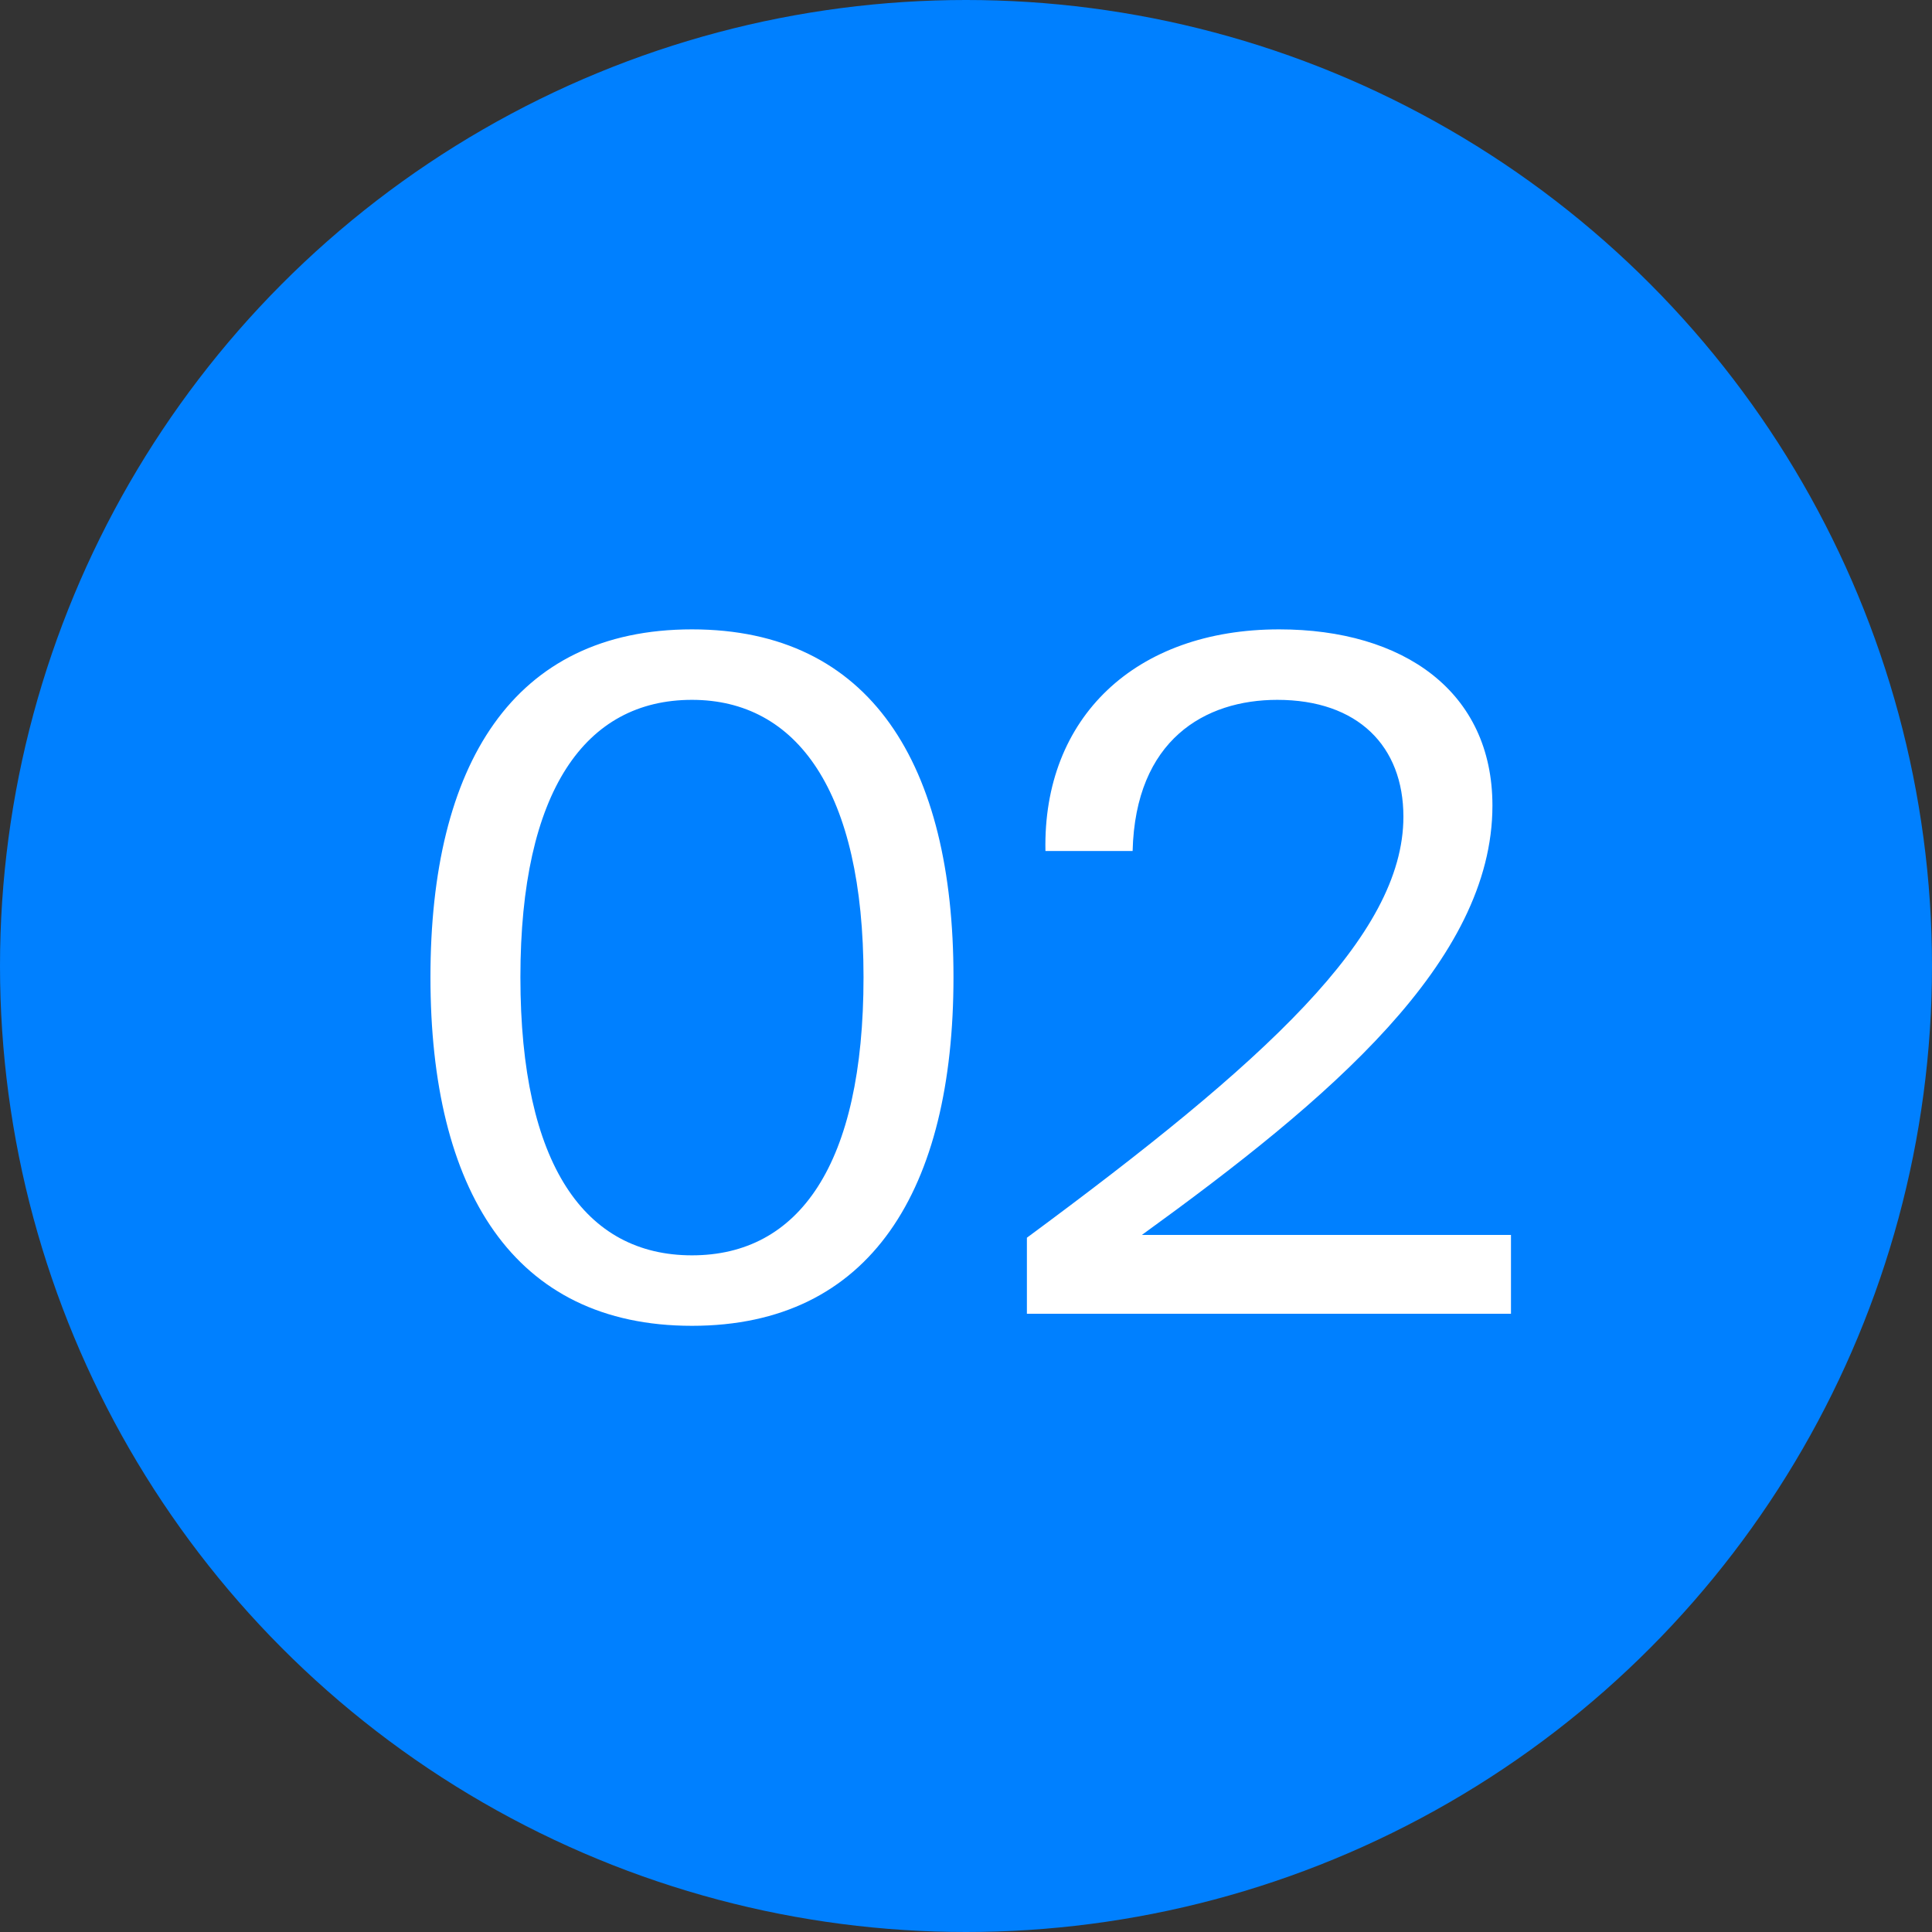
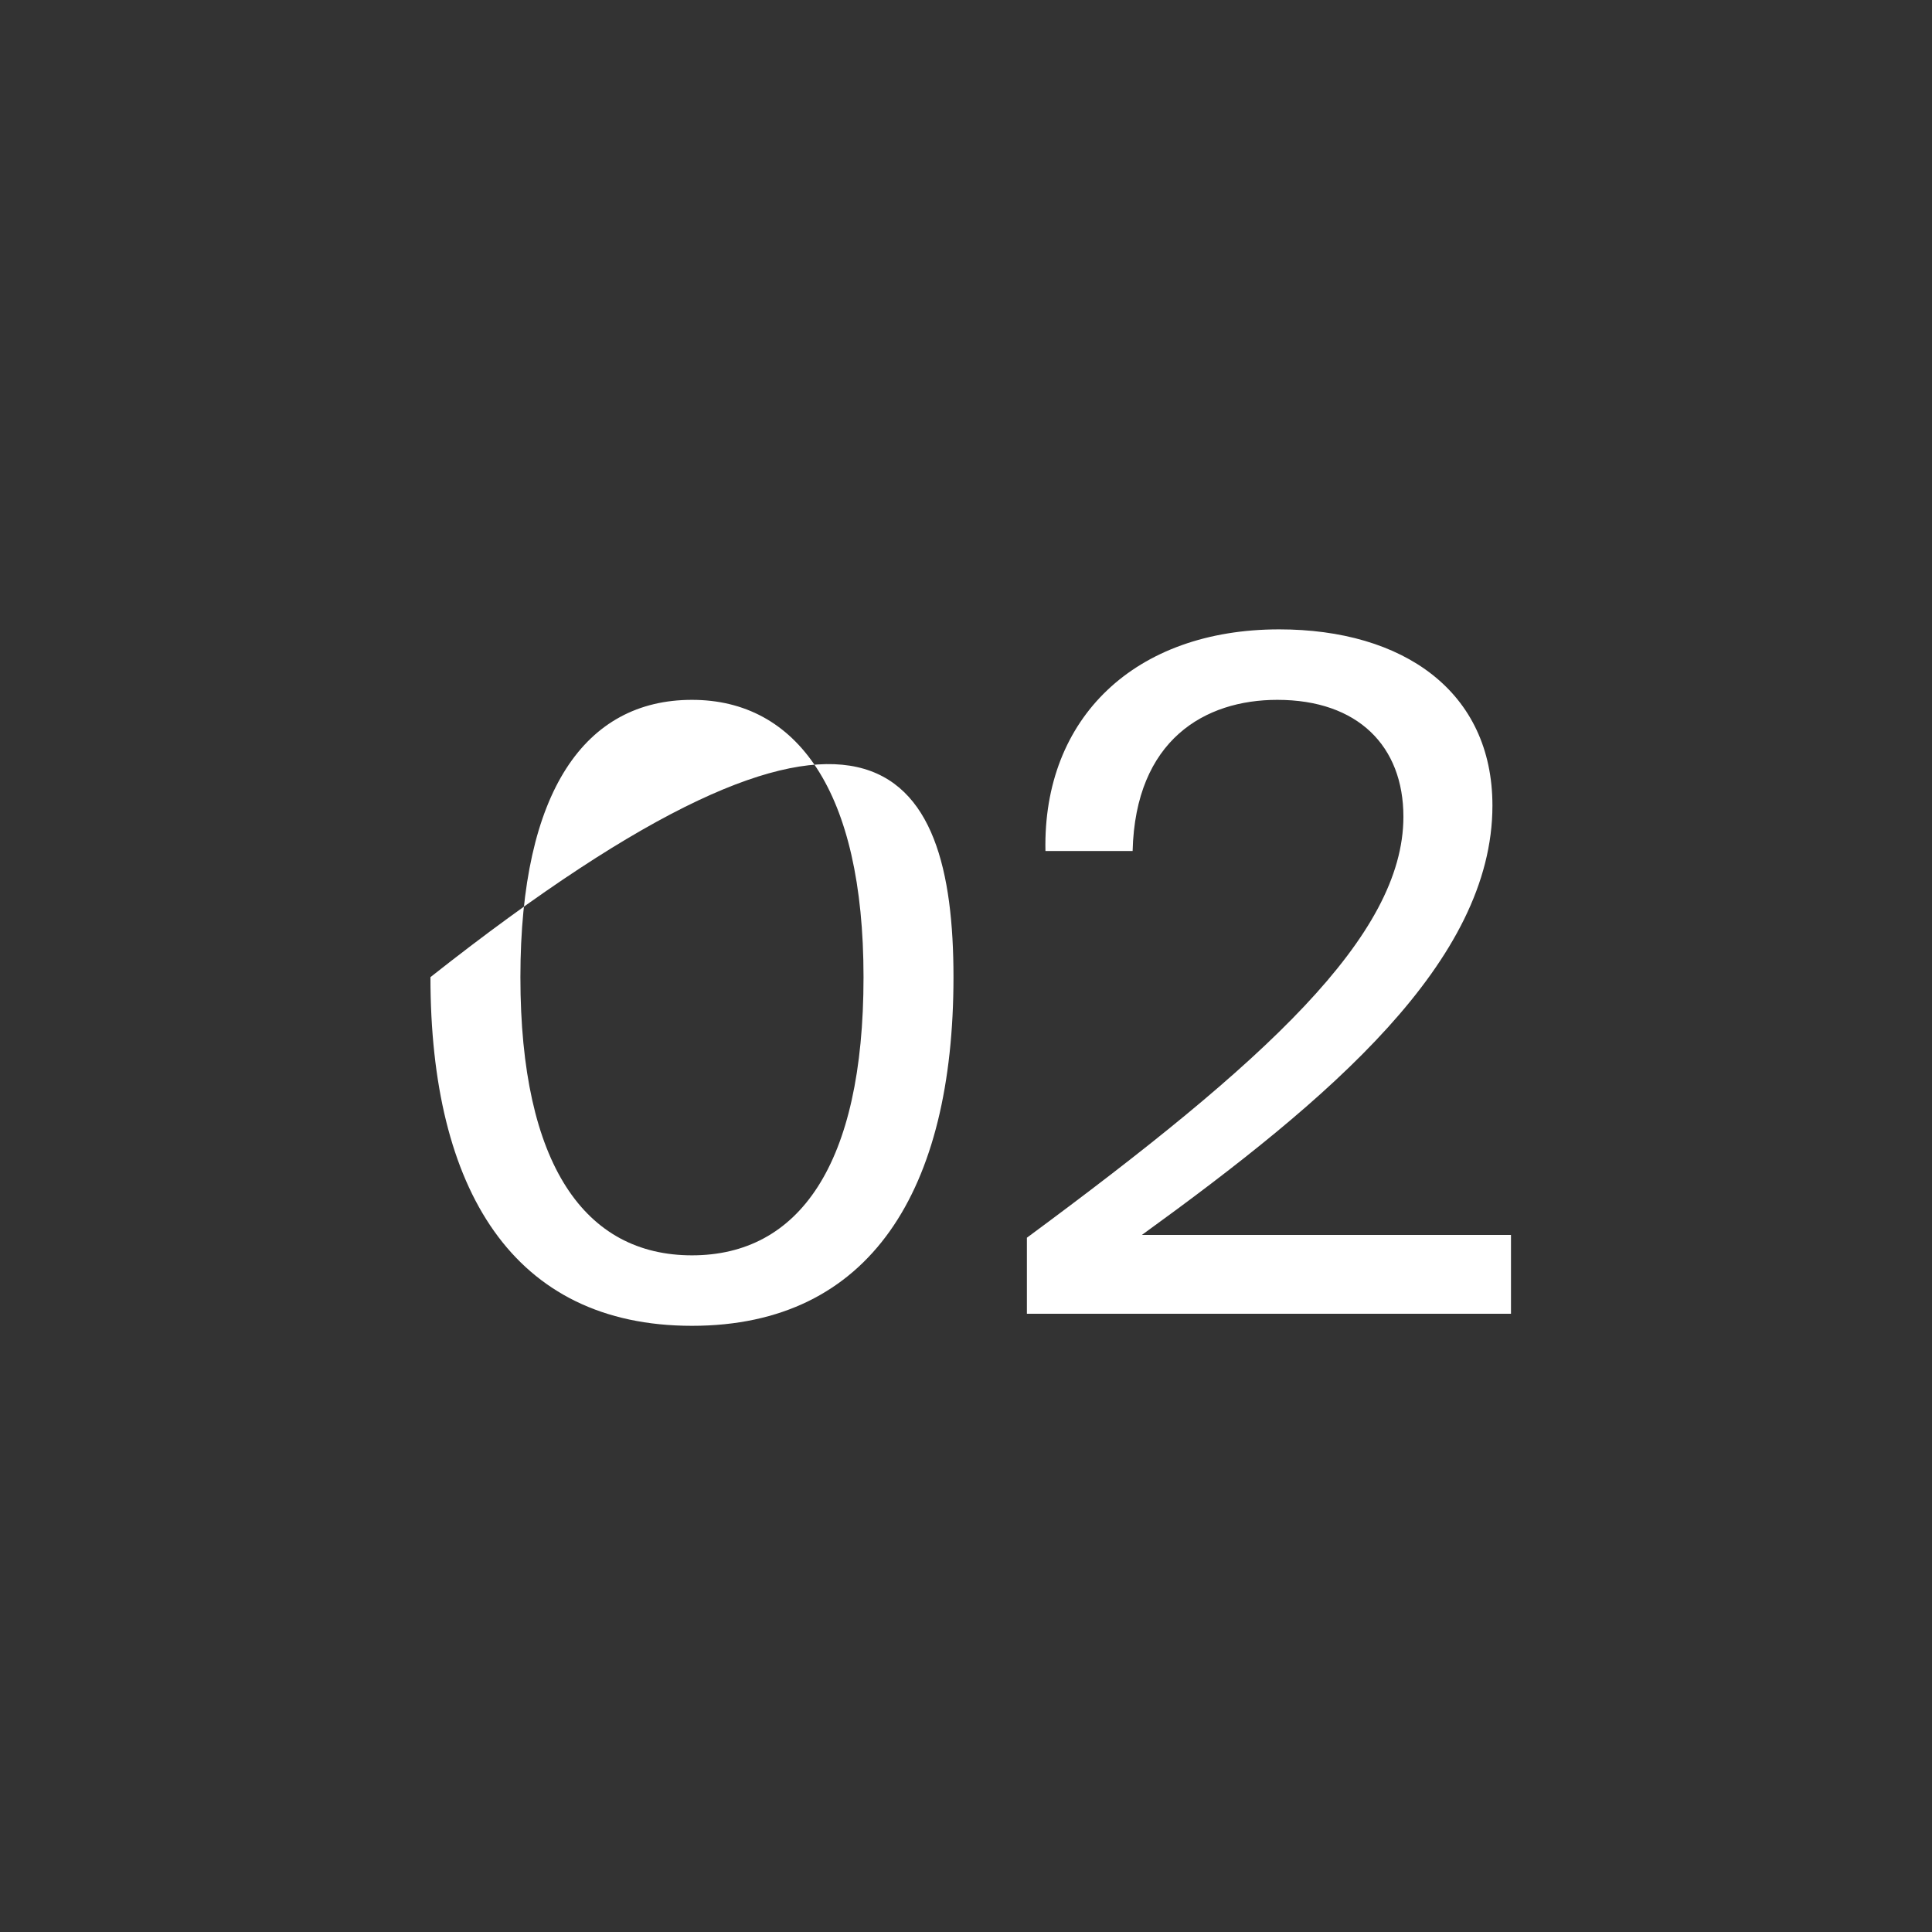
<svg xmlns="http://www.w3.org/2000/svg" width="25" height="25" viewBox="0 0 25 25" fill="none">
  <rect x="0" y="0" width="25" height="25" fill="#333333" stroke="none" />
-   <circle cx="12.5" cy="12.5" r="12.5" fill="#0080FF" />
-   <path d="M11.174 12.644C11.174 10.232 10.31 9.056 8.954 9.056C7.574 9.056 6.734 10.232 6.734 12.644C6.734 15.08 7.574 16.244 8.954 16.244C10.334 16.244 11.174 15.08 11.174 12.644ZM12.338 12.644C12.338 15.392 11.27 17.156 8.954 17.156C6.638 17.156 5.57 15.392 5.57 12.644C5.57 9.896 6.638 8.144 8.954 8.144C11.27 8.144 12.338 9.896 12.338 12.644ZM16.552 8.144C18.16 8.144 19.312 8.948 19.312 10.424C19.312 12.44 17.212 14.216 14.776 15.98H19.552V17H13.288V16.016C16.36 13.748 18.16 12.116 18.16 10.568C18.16 9.656 17.572 9.056 16.528 9.056C15.592 9.056 14.692 9.572 14.656 11.012H13.528C13.492 9.284 14.692 8.144 16.552 8.144Z" fill="white" />
+   <path d="M11.174 12.644C11.174 10.232 10.31 9.056 8.954 9.056C7.574 9.056 6.734 10.232 6.734 12.644C6.734 15.08 7.574 16.244 8.954 16.244C10.334 16.244 11.174 15.08 11.174 12.644ZM12.338 12.644C12.338 15.392 11.27 17.156 8.954 17.156C6.638 17.156 5.57 15.392 5.57 12.644C11.27 8.144 12.338 9.896 12.338 12.644ZM16.552 8.144C18.16 8.144 19.312 8.948 19.312 10.424C19.312 12.44 17.212 14.216 14.776 15.98H19.552V17H13.288V16.016C16.36 13.748 18.16 12.116 18.16 10.568C18.16 9.656 17.572 9.056 16.528 9.056C15.592 9.056 14.692 9.572 14.656 11.012H13.528C13.492 9.284 14.692 8.144 16.552 8.144Z" fill="white" />
</svg>